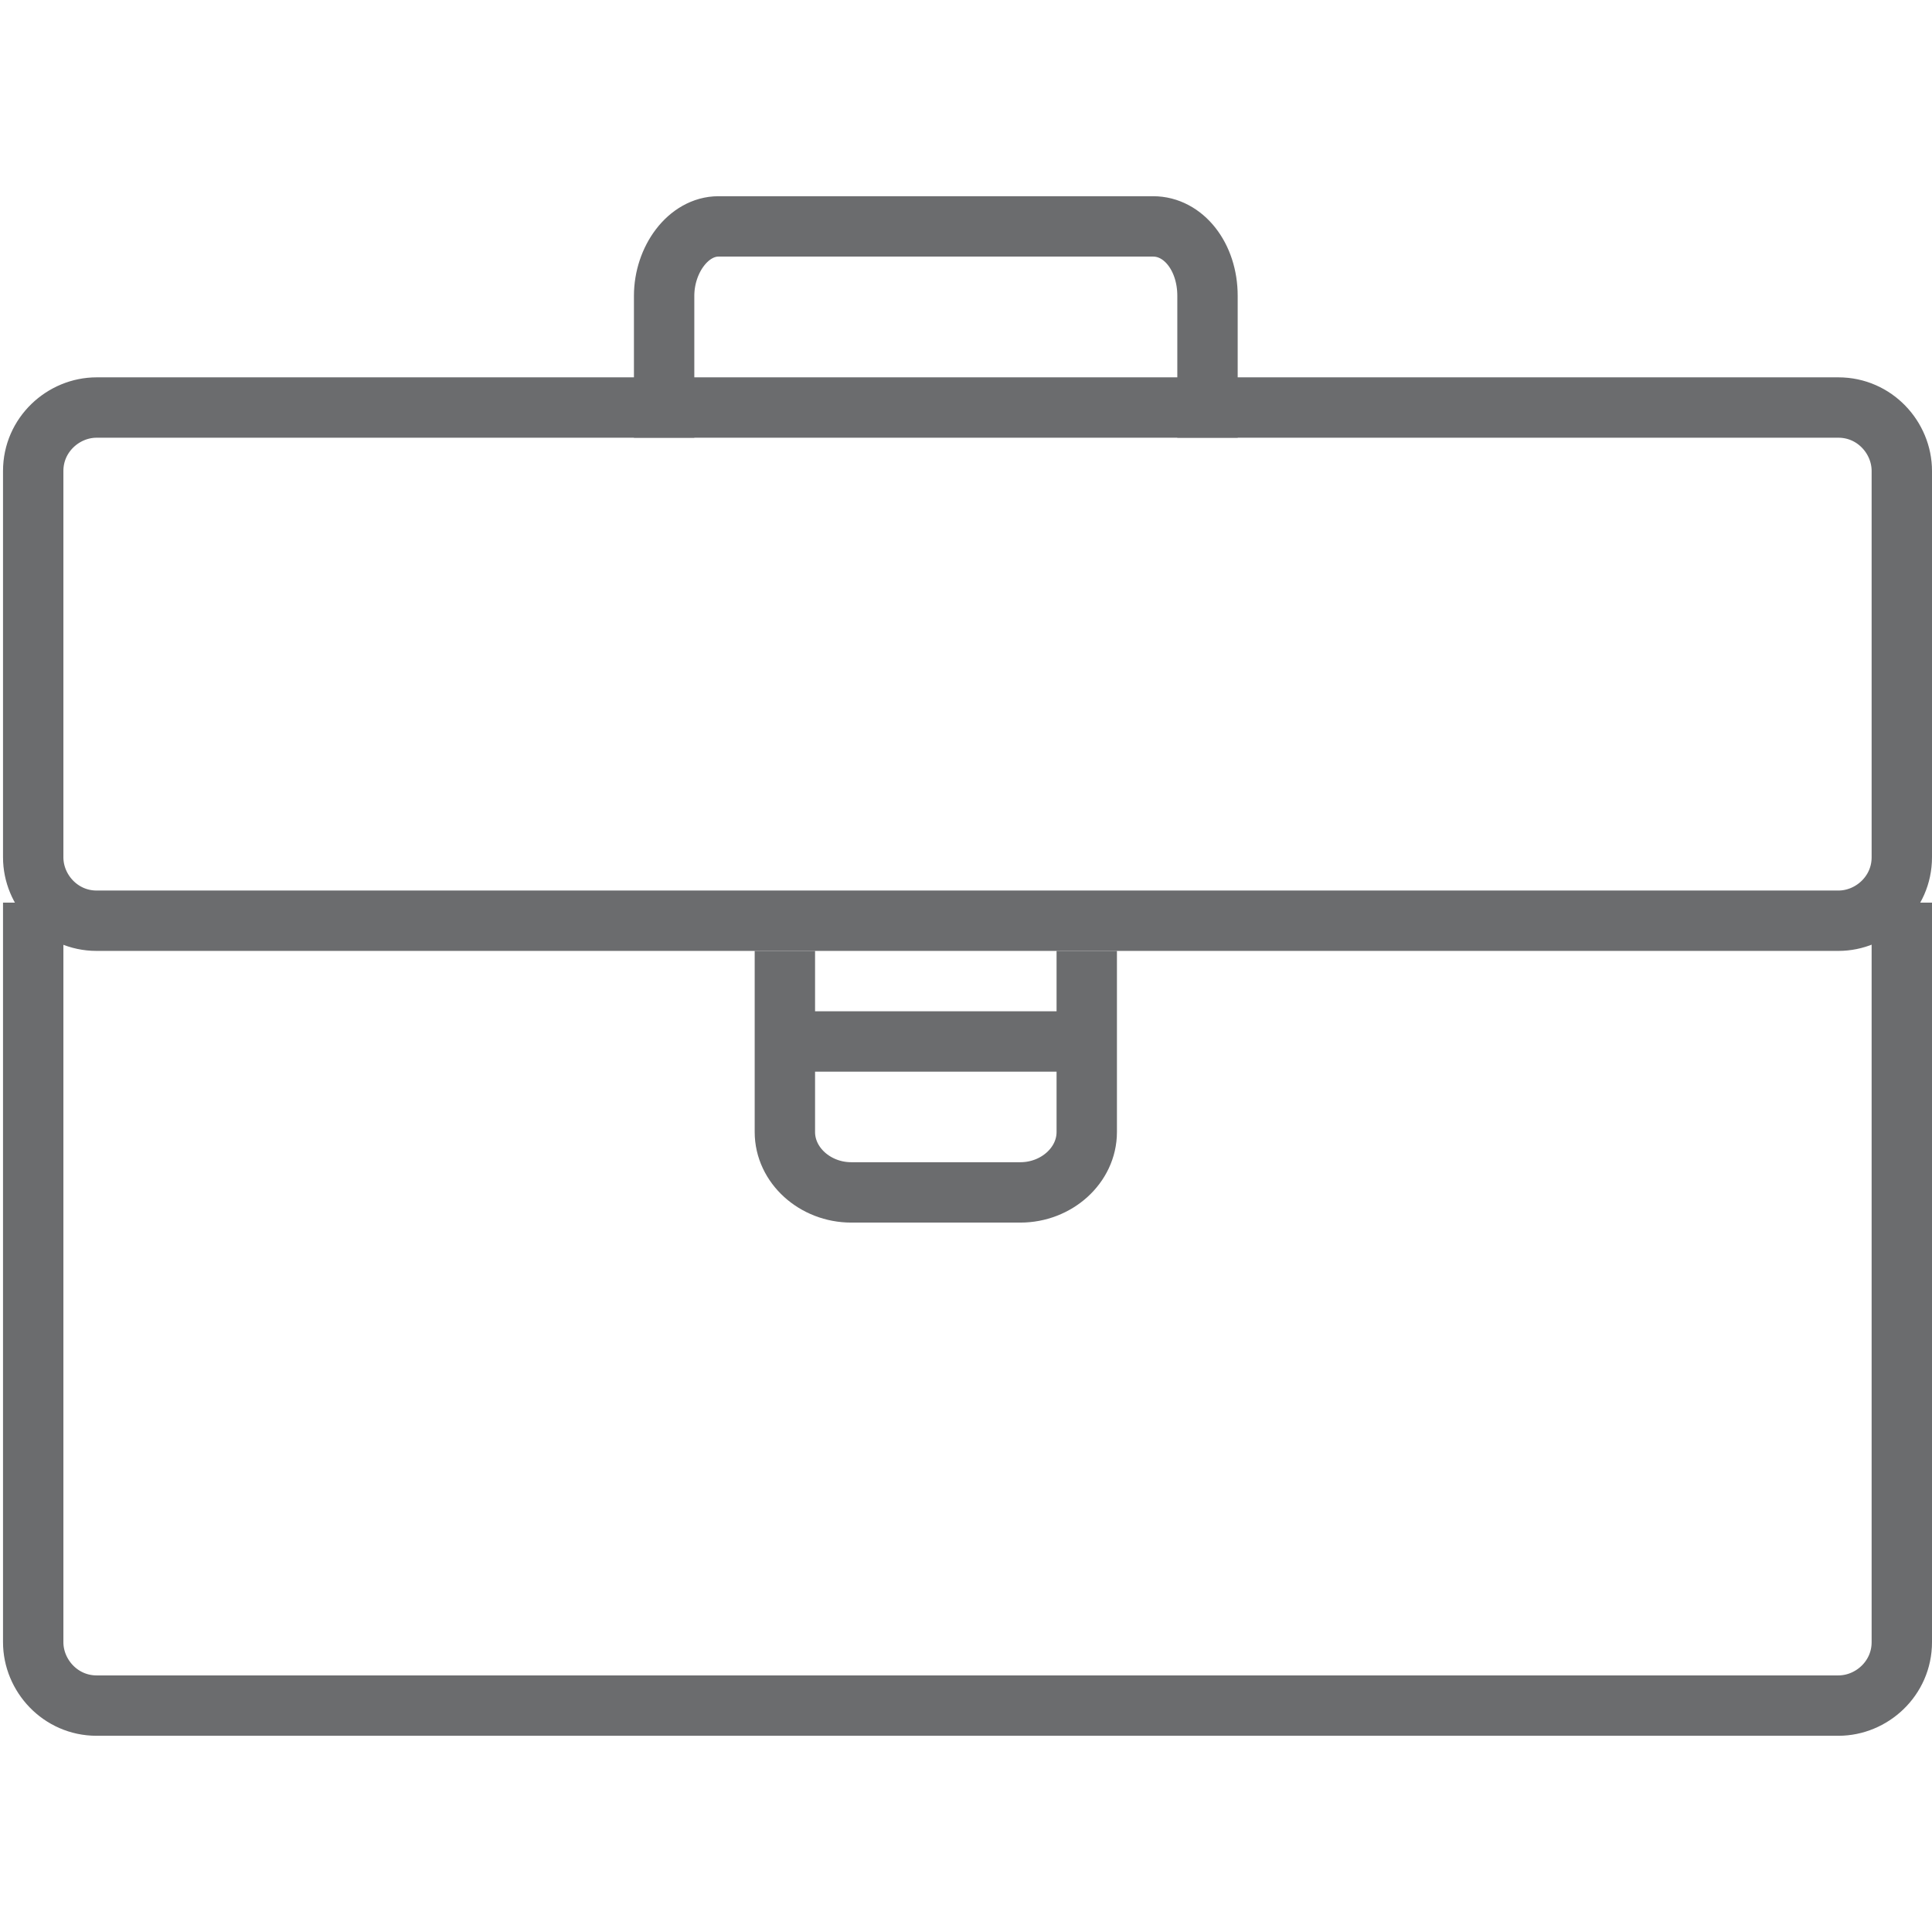
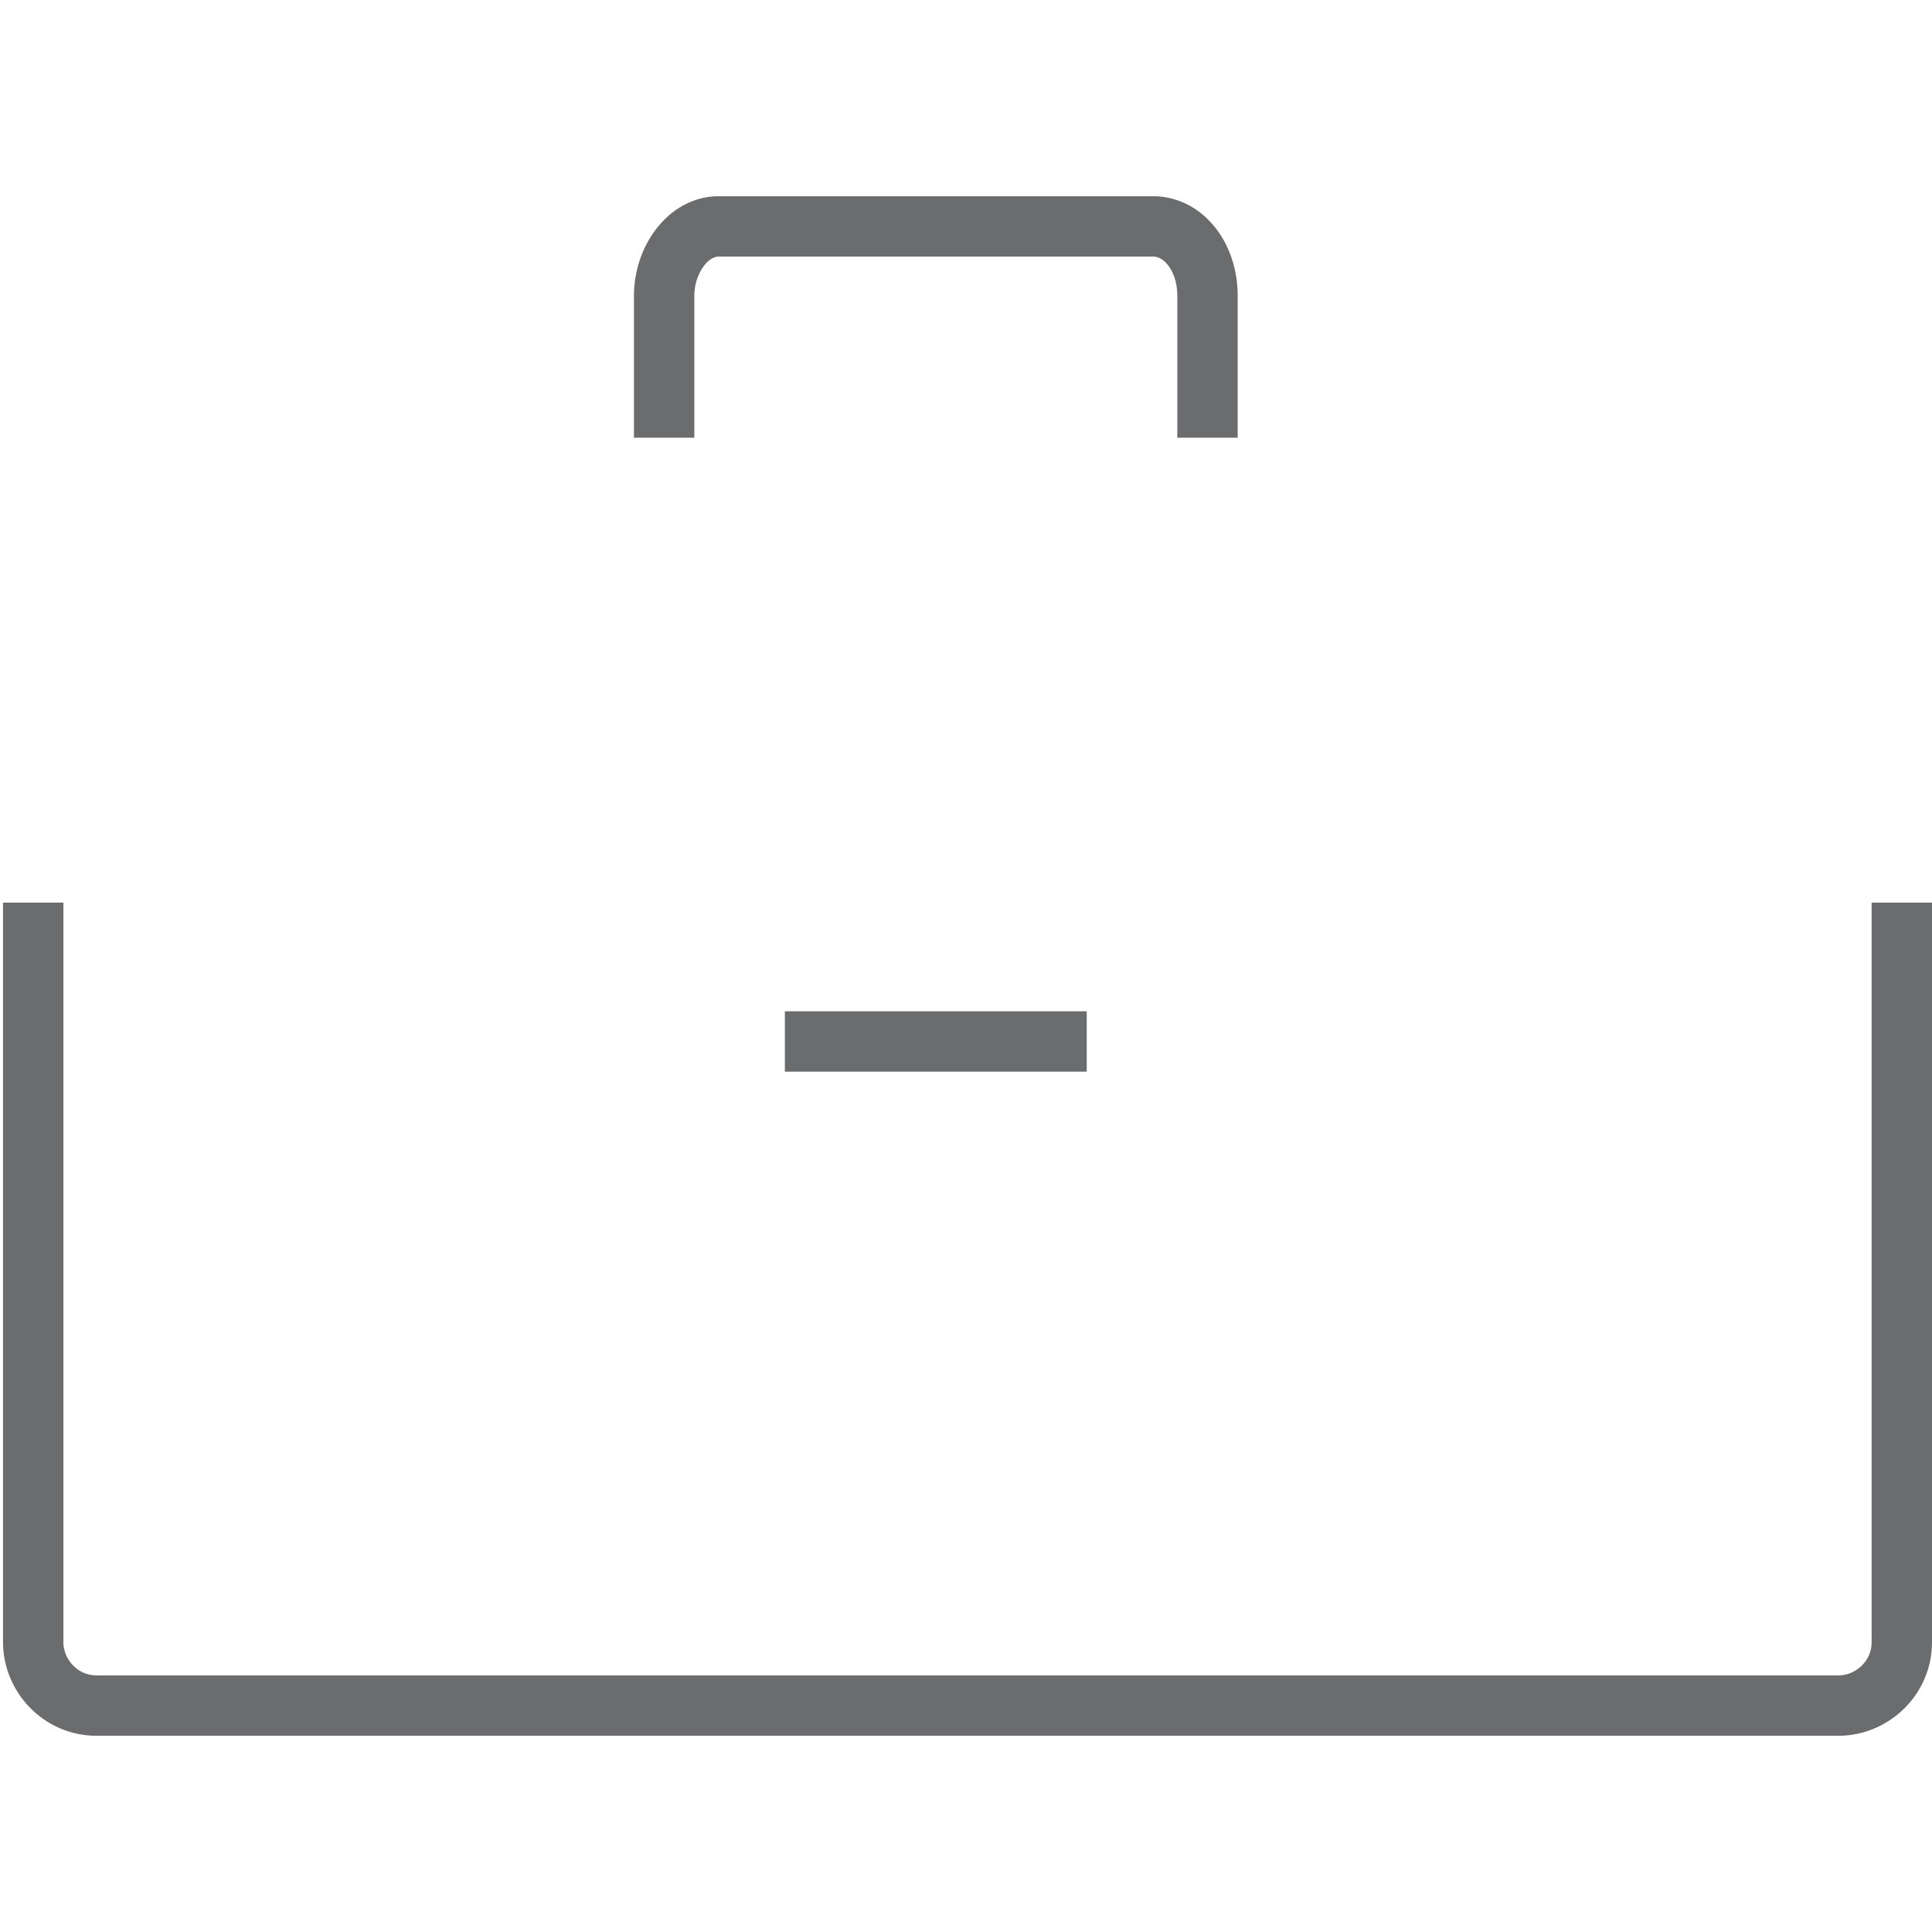
<svg xmlns="http://www.w3.org/2000/svg" xmlns:ns1="http://www.bohemiancoding.com/sketch/ns" version="1.1" id="Layer_1" width="800px" height="800px" viewBox="0 0 64 51" enable-background="new 0 0 64 51" xml:space="preserve">
  <title>Briefcase</title>
  <desc>Created with Sketch.</desc>
  <g id="Page-1" ns1:type="MSPage">
    <g id="Briefcase" transform="translate(1, 1)" ns1:type="MSLayerGroup">
      <path id="Shape_1_" ns1:type="MSShapeGroup" fill="none" stroke="#6B6C6E" stroke-width="2" d="M62,22.4v24.5    c0,1.2-1,2.1-2.1,2.1H2.2c-1.2,0-2.1-1-2.1-2.1V22.4" />
      <path id="Shape_2_" ns1:type="MSShapeGroup" fill="none" stroke="#6B6C6E" stroke-width="2" d="M21,7V2.3C21,1.1,21.8,0,22.8,0    h14.4c1,0,1.8,1,1.8,2.3V7" />
-       <path id="Shape_3_" ns1:type="MSShapeGroup" fill="none" stroke="#6B6C6E" stroke-width="2" d="M35,24v6c0,1.1-1,2-2.2,2h-5.6    C26,32,25,31.1,25,30v-6" />
      <path id="Shape_4_" ns1:type="MSShapeGroup" fill="none" stroke="#6B6C6E" stroke-width="2" d="M25,27h10" />
-       <path id="Shape" ns1:type="MSShapeGroup" fill="none" stroke="#6B6C6E" stroke-width="2" d="M62,20.9c0,1.2-1,2.1-2.1,2.1H2.2    c-1.2,0-2.1-1-2.1-2.1V8.1c0-1.2,1-2.1,2.1-2.1h57.7C61.1,6,62,7,62,8.1V20.9L62,20.9z" />
    </g>
  </g>
</svg>